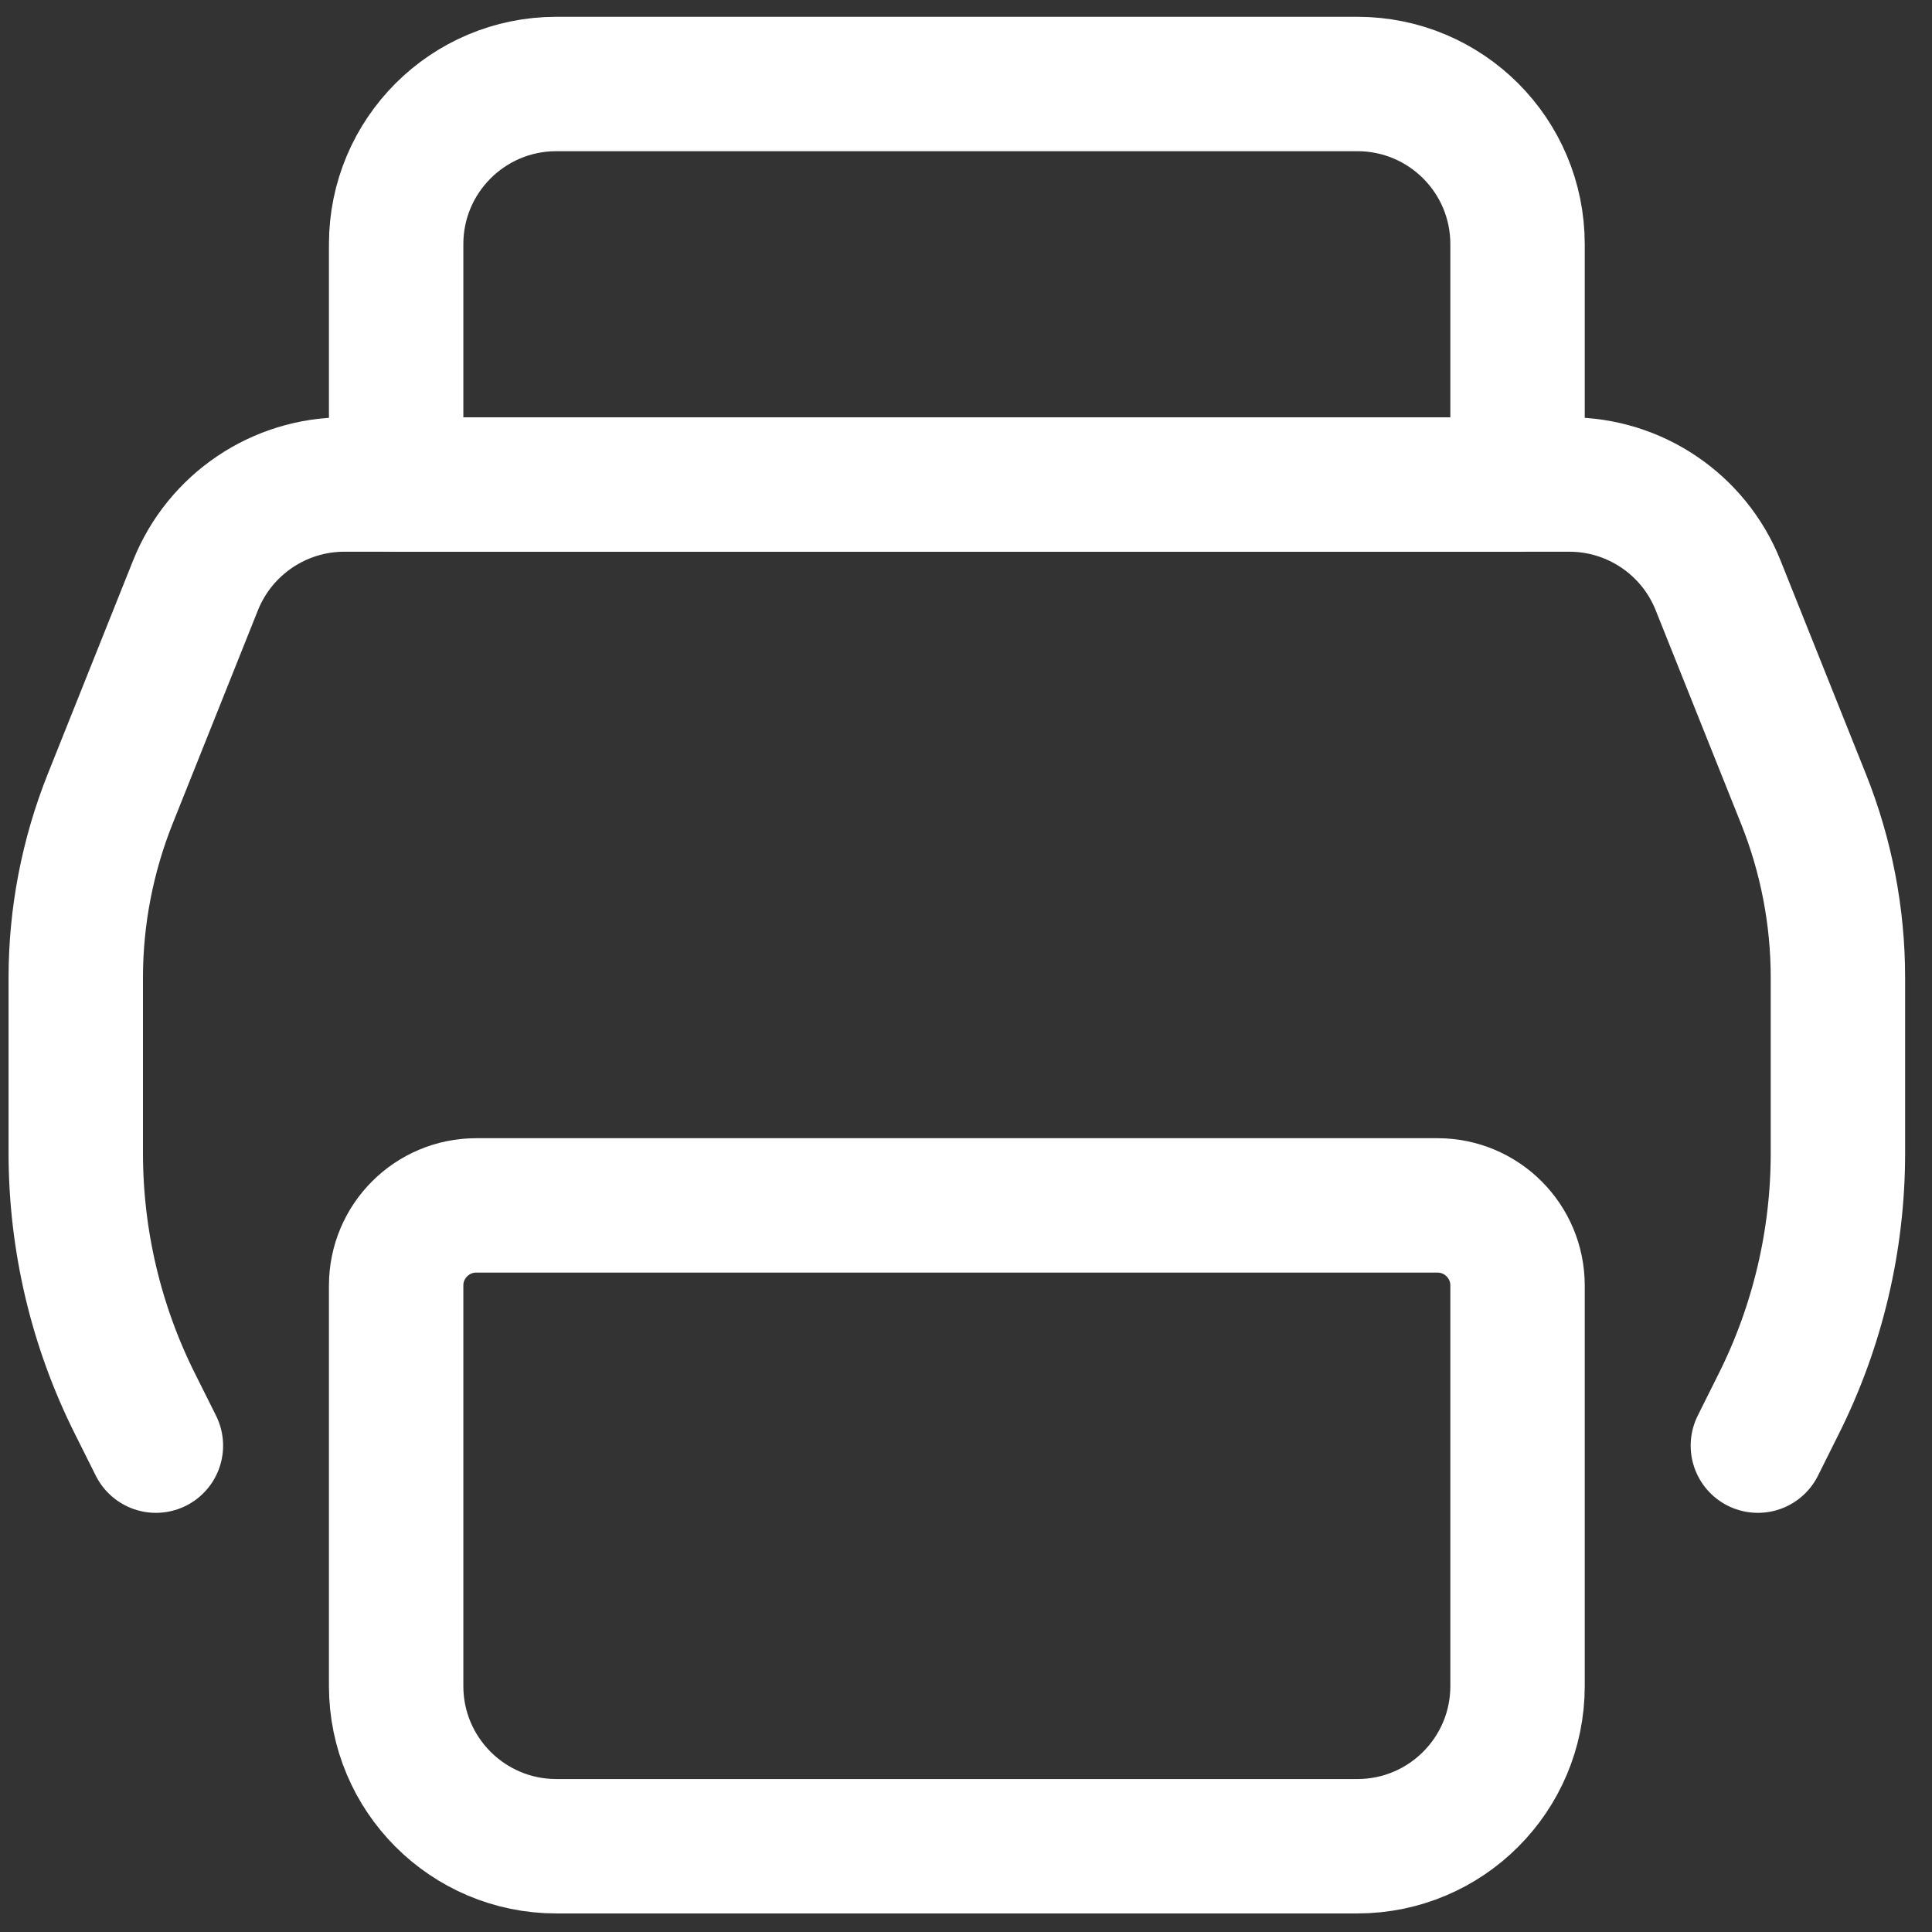
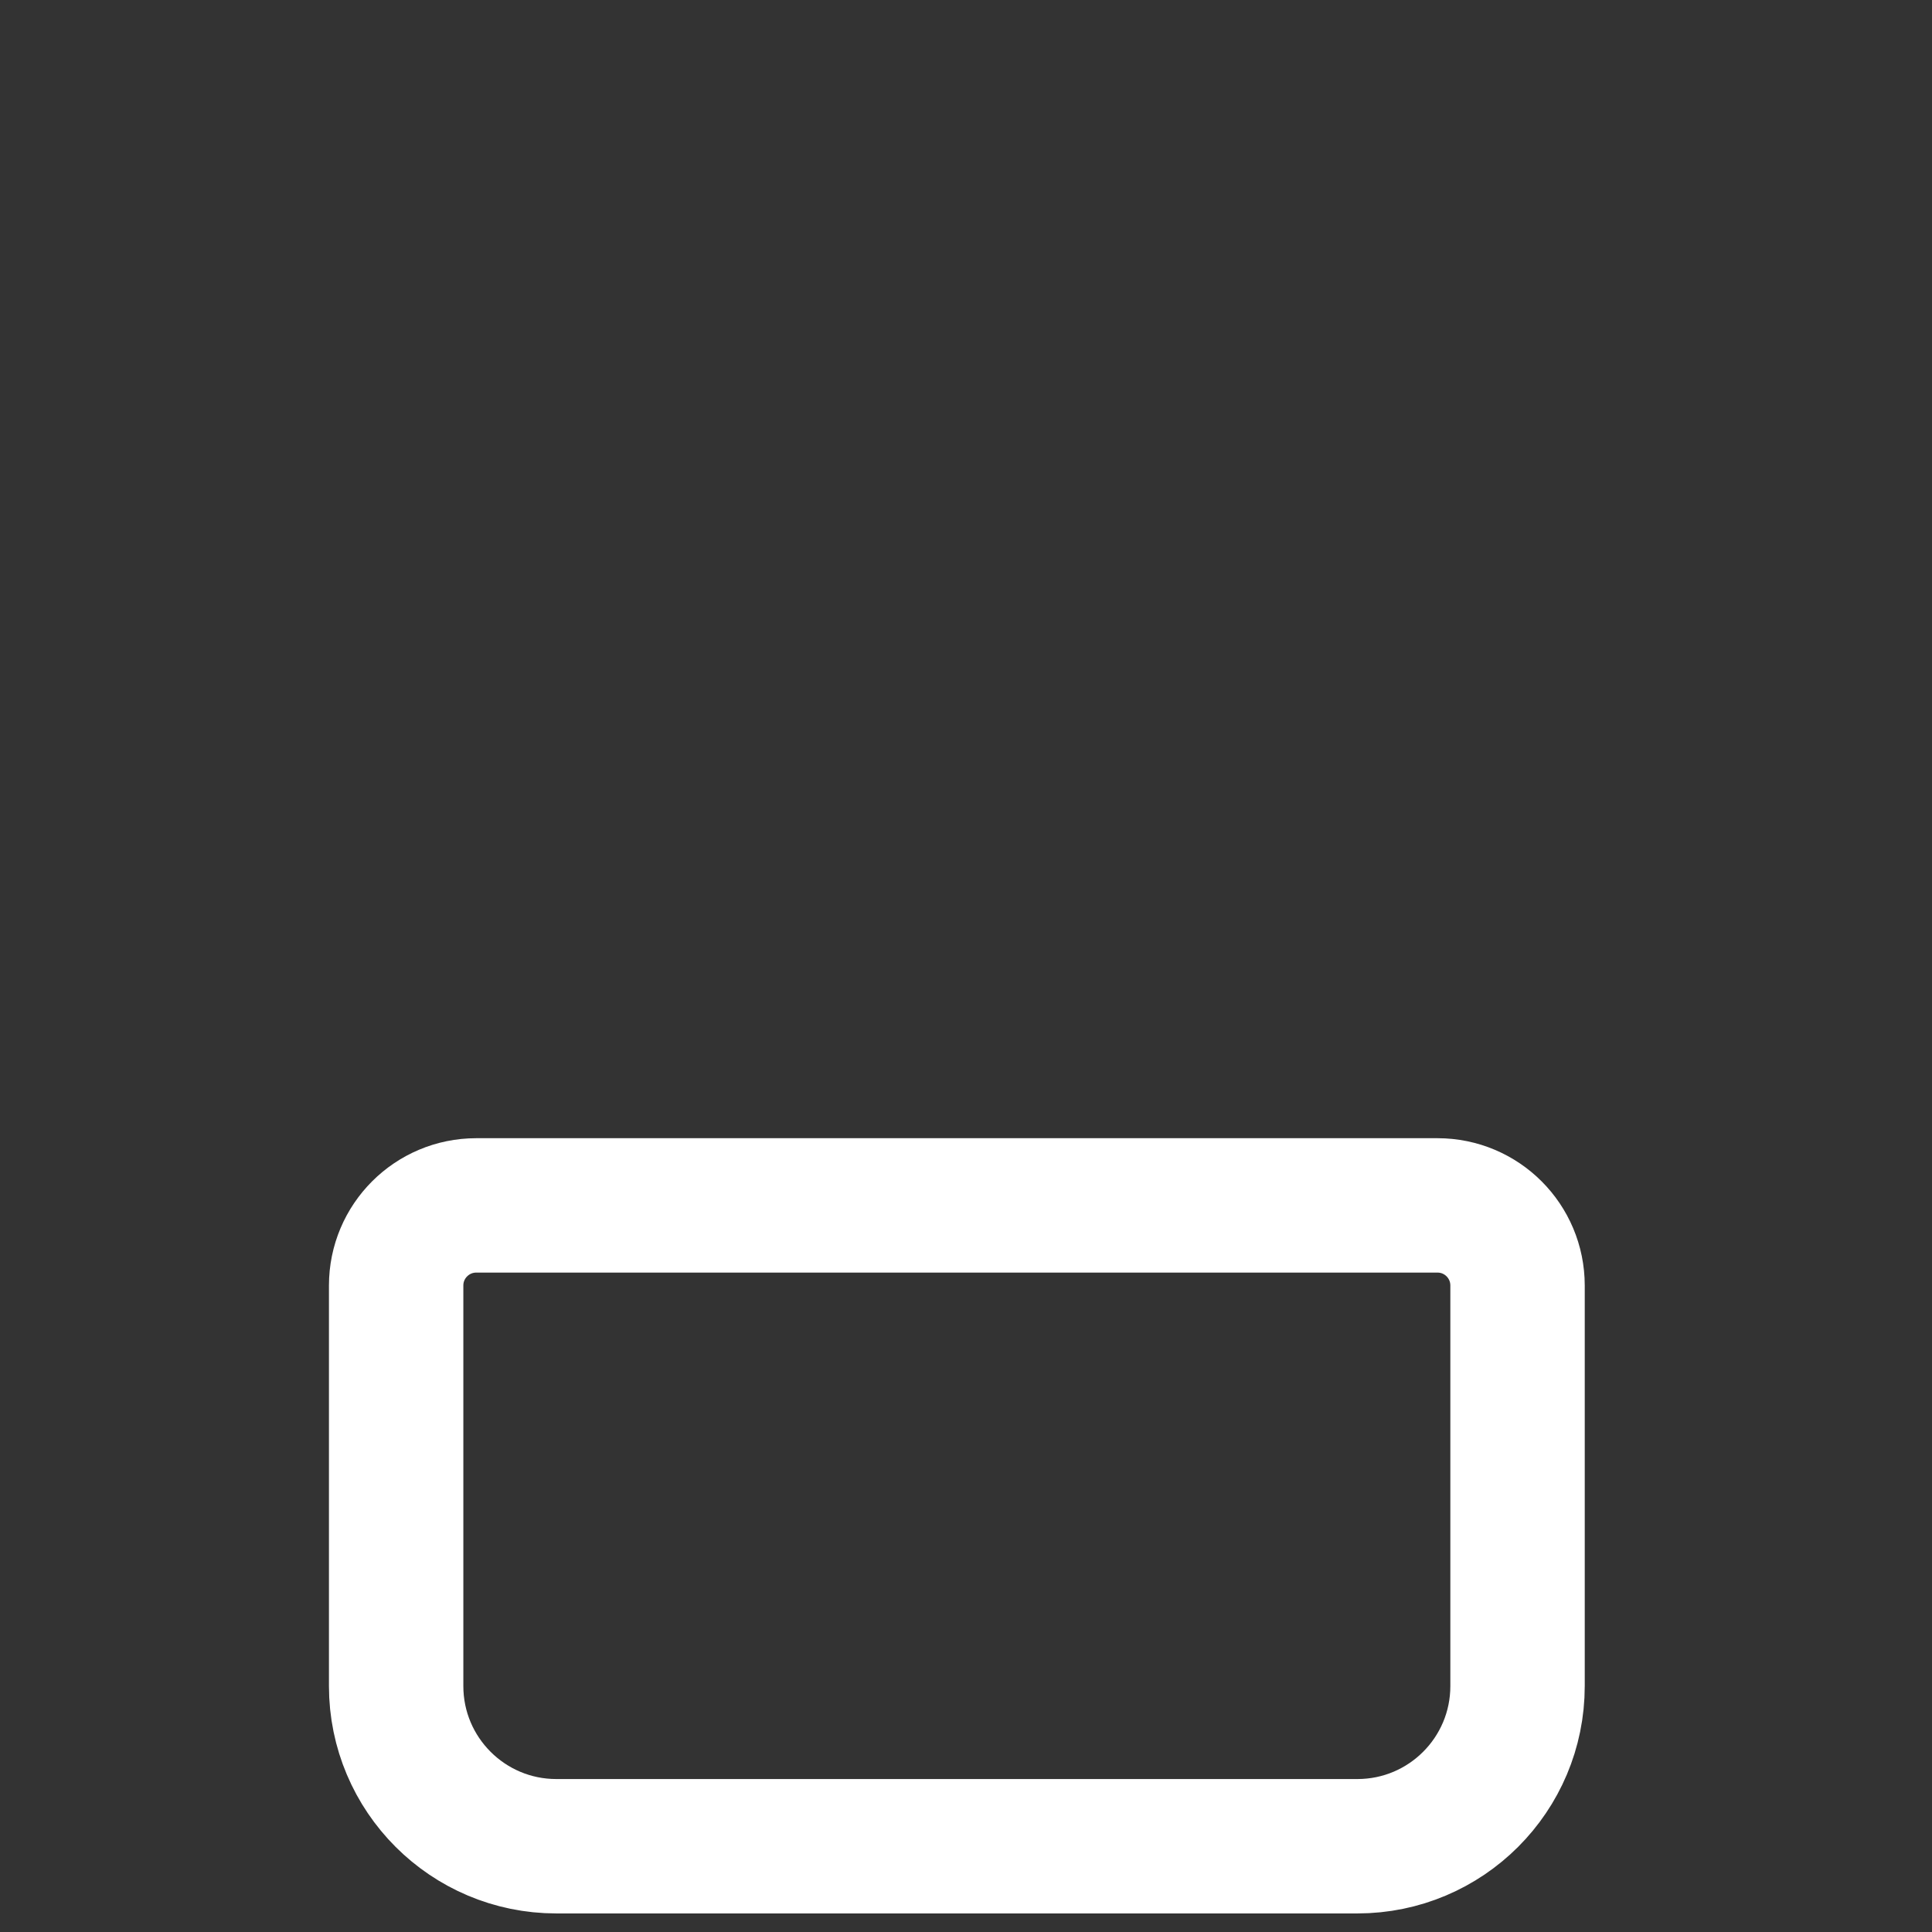
<svg xmlns="http://www.w3.org/2000/svg" width="23" height="23" viewBox="0 0 23 23" fill="none">
  <rect x="0" y="0" width="23" height="23" fill="#333333" stroke="none" />
-   <path d="M1.856 17.21L1.607 16.712C1.143 15.786 0.902 14.763 0.902 13.727V11.637C0.902 10.909 1.042 10.187 1.311 9.512L2.329 6.965C2.62 6.242 3.321 5.768 4.1 5.768H18.682C19.461 5.768 20.163 6.242 20.453 6.967L21.471 9.513C21.741 10.189 21.88 10.91 21.88 11.638V13.729C21.88 14.764 21.639 15.787 21.175 16.713L20.927 17.21" stroke="white" stroke-width="1.6" stroke-miterlimit="10" stroke-linecap="round" stroke-linejoin="round" />
-   <path d="M18.066 5.768H4.716V2.907C4.716 1.853 5.57 1 6.623 1H16.159C17.213 1 18.066 1.853 18.066 2.907V5.768Z" stroke="white" stroke-width="1.6" stroke-miterlimit="10" stroke-linecap="round" stroke-linejoin="round" />
-   <path d="M16.159 21.979H6.623C5.57 21.979 4.716 21.125 4.716 20.072V15.304C4.716 14.777 5.143 14.35 5.67 14.35H17.113C17.64 14.35 18.066 14.777 18.066 15.304V20.072C18.066 21.125 17.213 21.979 16.159 21.979Z" stroke="white" stroke-width="1.6" stroke-miterlimit="10" stroke-linecap="round" stroke-linejoin="round" />
+   <path d="M16.159 21.979H6.623C5.57 21.979 4.716 21.125 4.716 20.072V15.304C4.716 14.777 5.143 14.35 5.67 14.35H17.113C17.64 14.35 18.066 14.777 18.066 15.304V20.072C18.066 21.125 17.213 21.979 16.159 21.979" stroke="white" stroke-width="1.6" stroke-miterlimit="10" stroke-linecap="round" stroke-linejoin="round" />
</svg>